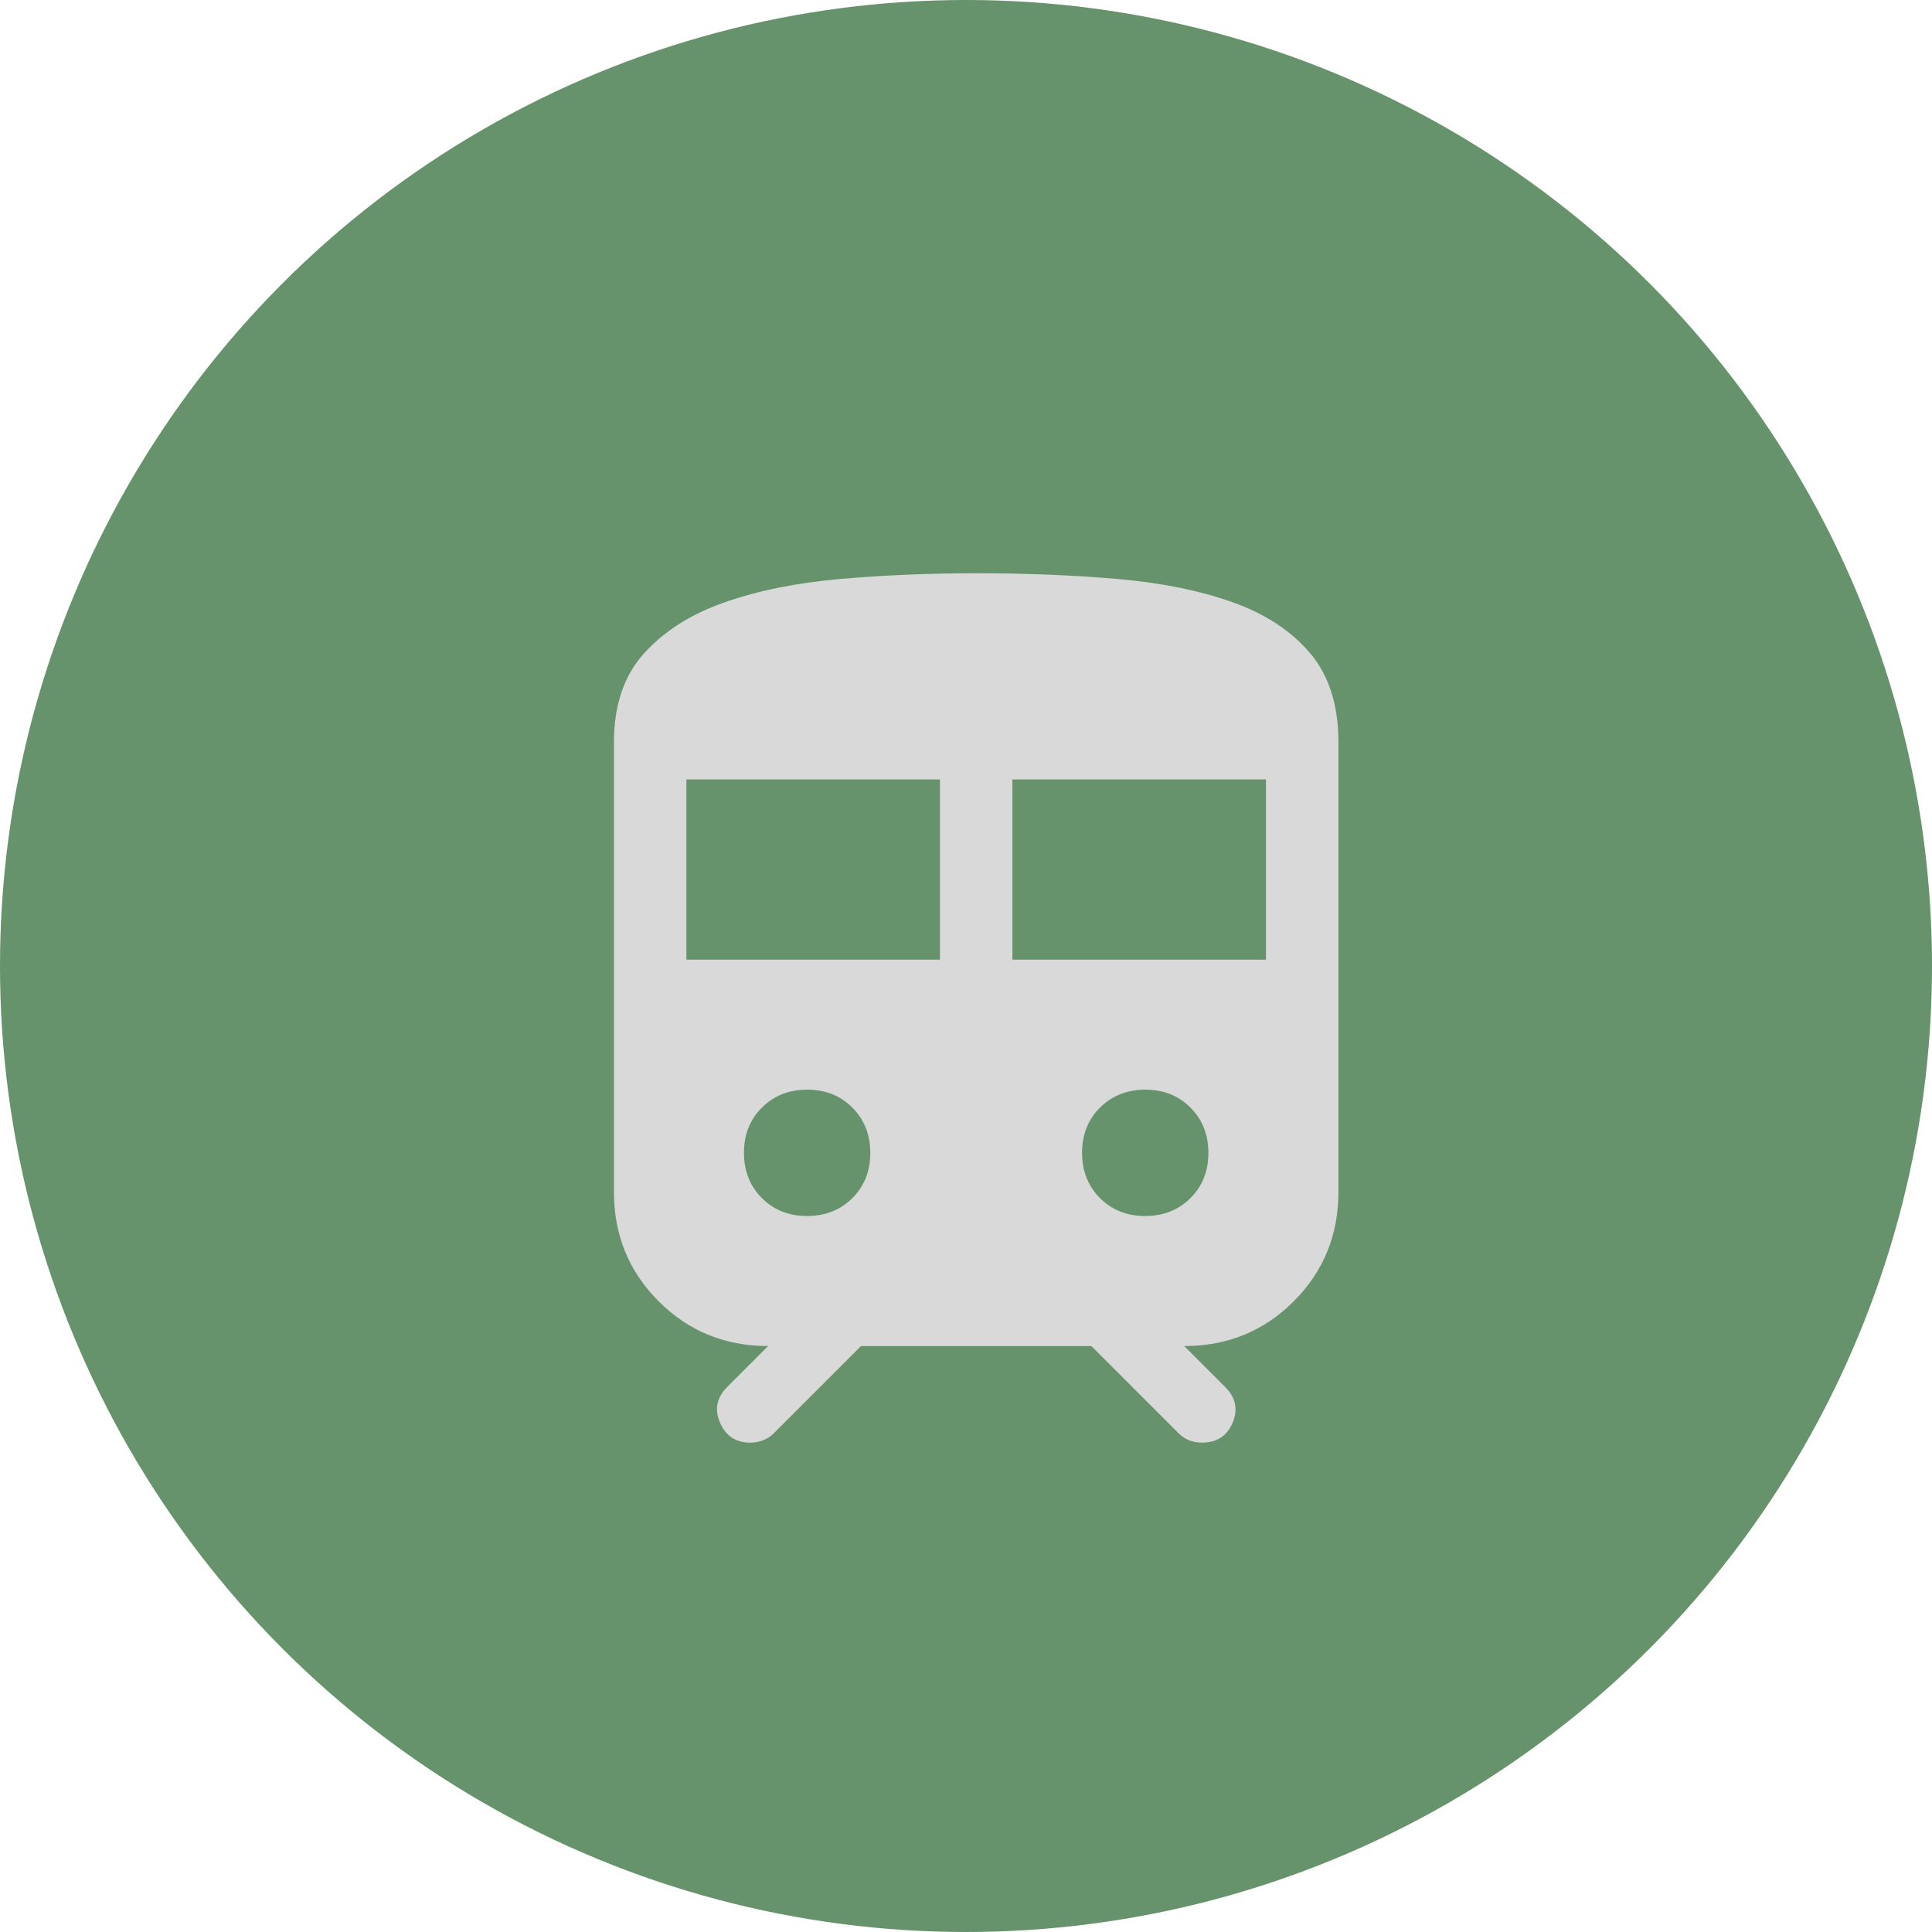
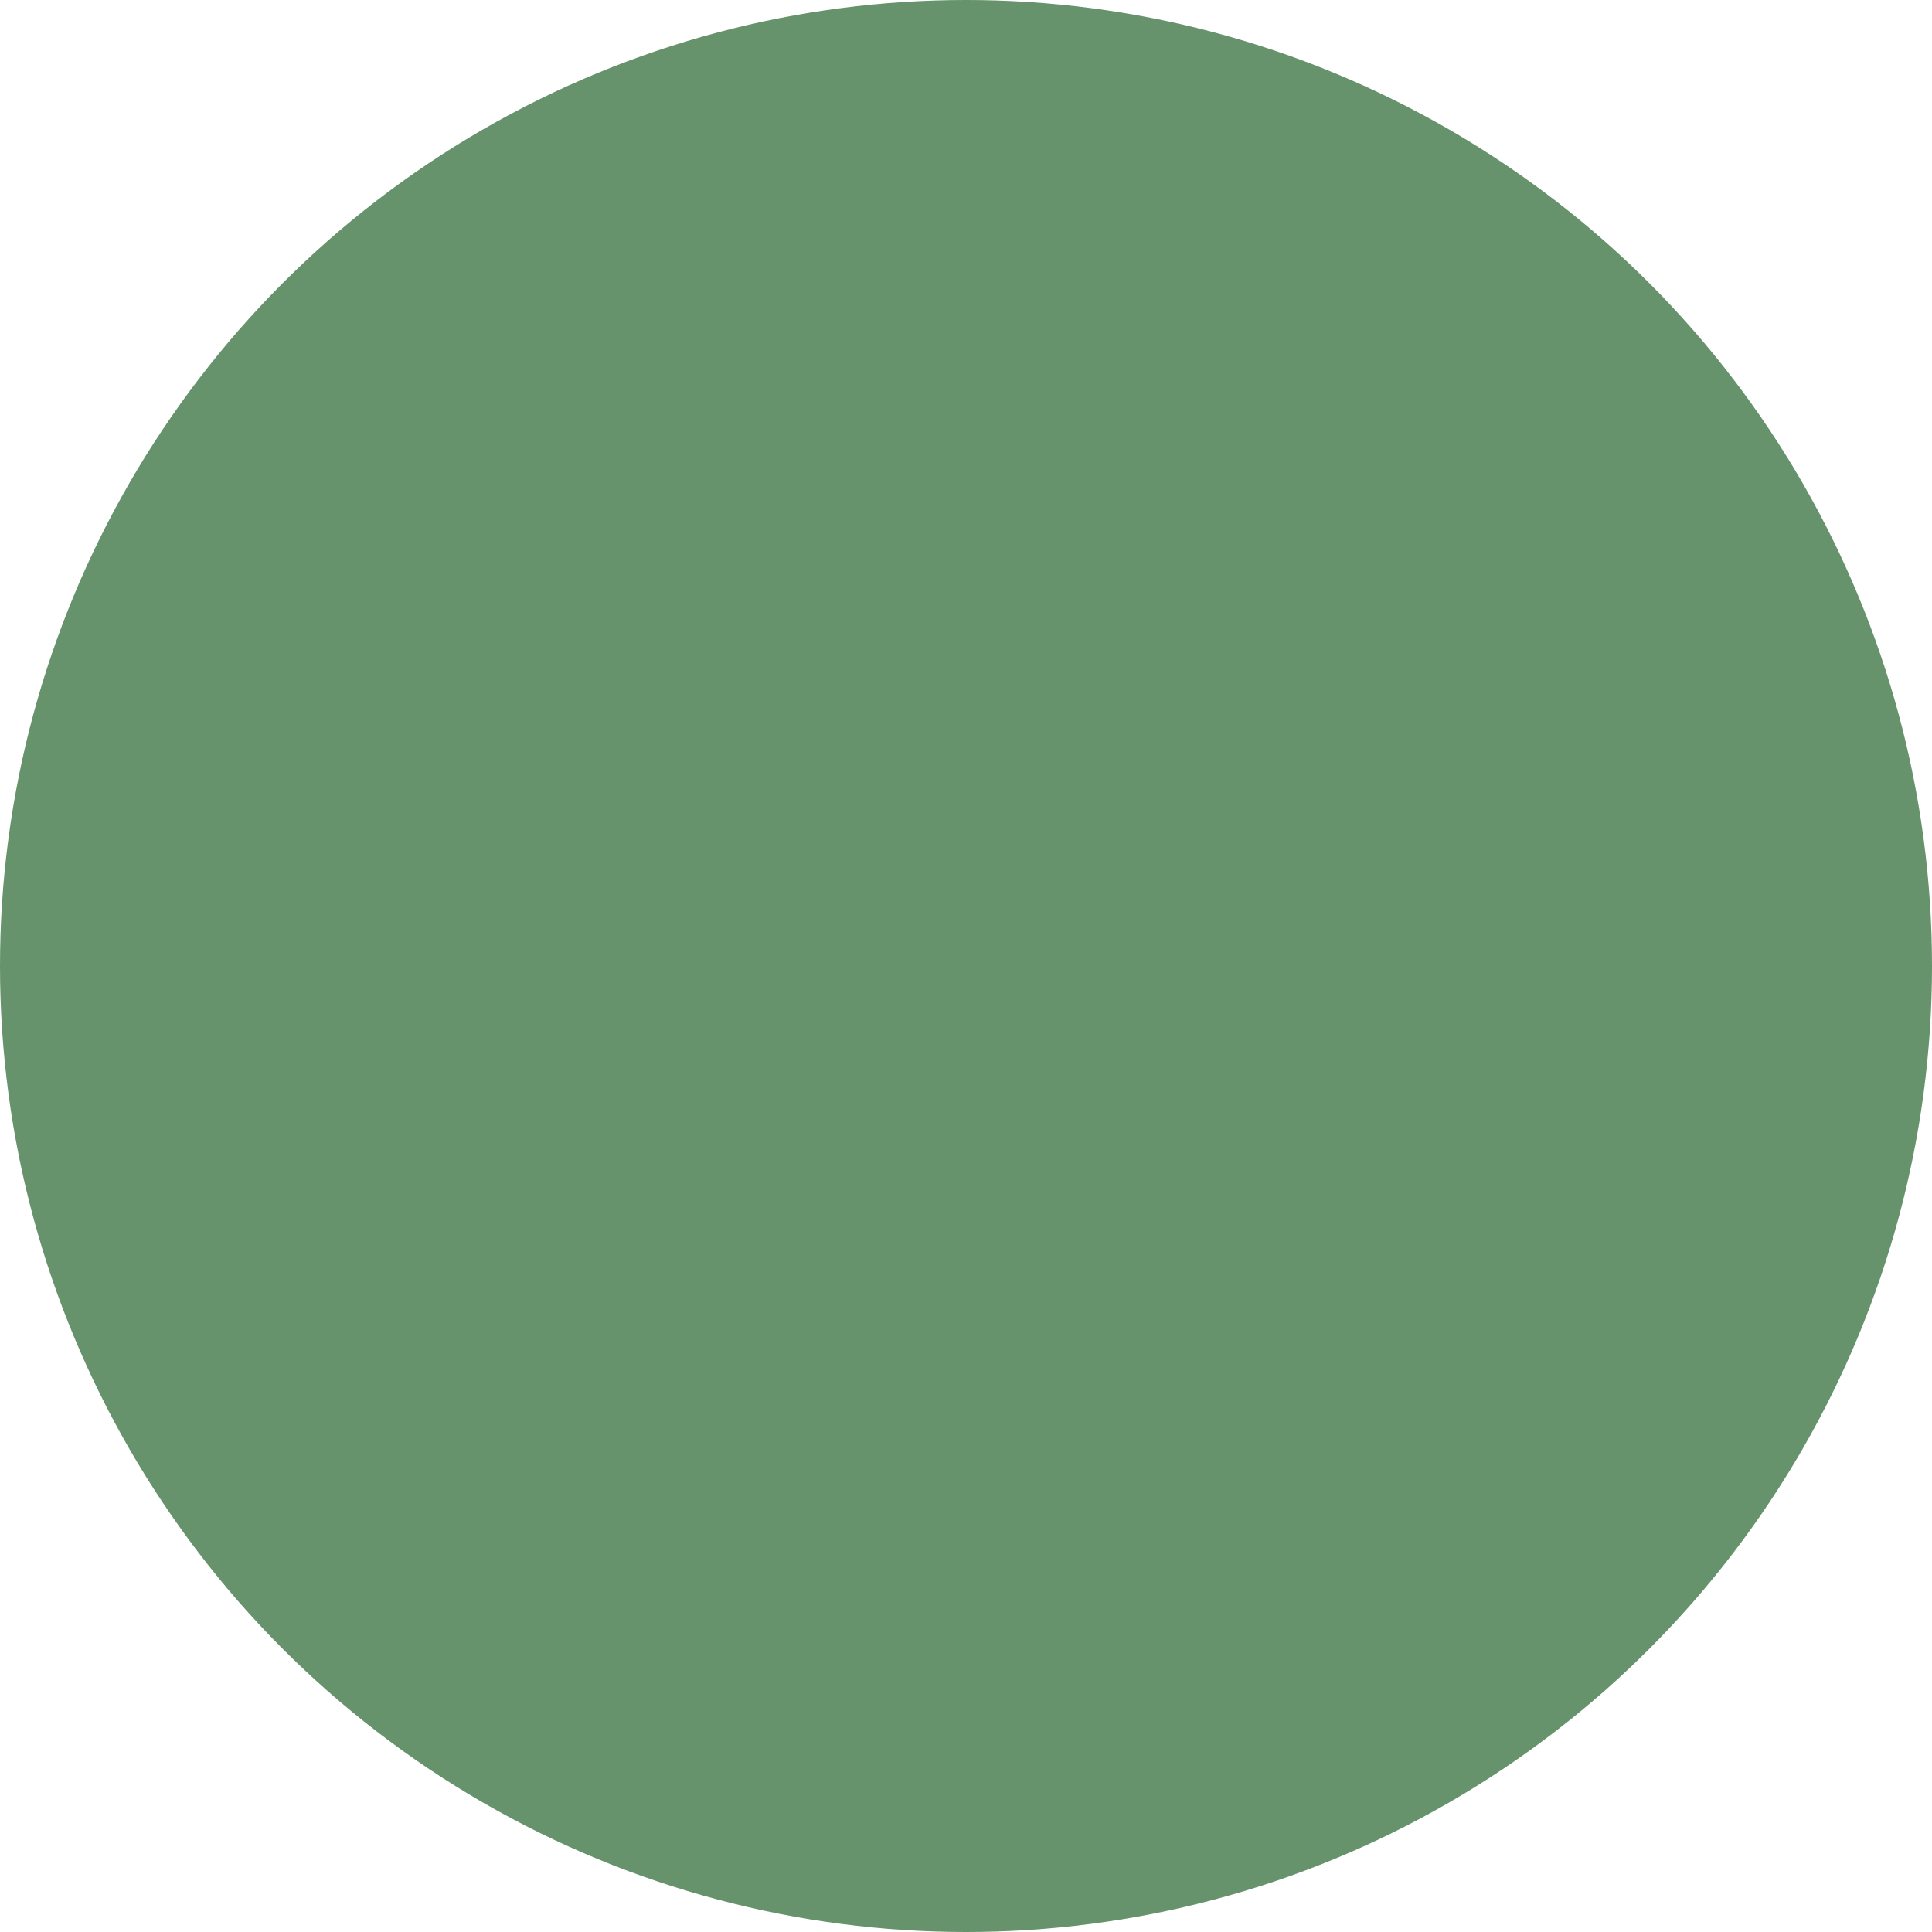
<svg xmlns="http://www.w3.org/2000/svg" width="80" height="80" viewBox="0 0 80 80" fill="none">
  <circle cx="40" cy="40" r="40" fill="#66926C" />
-   <path d="M25.422 49.352V30.737C25.422 29.201 25.838 27.972 26.672 27.05C27.505 26.129 28.617 25.425 30.008 24.939C31.399 24.453 32.999 24.131 34.806 23.973C36.614 23.816 38.486 23.737 40.422 23.737C42.493 23.737 44.44 23.816 46.262 23.973C48.084 24.131 49.675 24.452 51.035 24.936C52.396 25.42 53.467 26.124 54.249 27.047C55.031 27.971 55.422 29.201 55.422 30.737V49.352C55.422 51.139 54.804 52.65 53.57 53.885C52.335 55.12 50.824 55.737 49.037 55.737L50.729 57.429C51.168 57.868 51.272 58.362 51.04 58.912C50.808 59.462 50.383 59.737 49.765 59.737C49.585 59.737 49.412 59.705 49.246 59.641C49.081 59.577 48.934 59.48 48.806 59.352L45.191 55.737H35.652L32.037 59.352C31.908 59.48 31.759 59.577 31.591 59.641C31.423 59.705 31.249 59.737 31.068 59.737C30.473 59.737 30.056 59.462 29.816 58.912C29.576 58.362 29.676 57.868 30.114 57.429L31.806 55.737C30.019 55.737 28.509 55.12 27.274 53.885C26.039 52.65 25.422 51.139 25.422 49.352ZM28.422 39.737H38.922V32.275H28.422V39.737ZM41.922 39.737H52.422V32.275H41.922V39.737ZM33.417 50.352C34.172 50.352 34.797 50.106 35.293 49.612C35.789 49.119 36.037 48.496 36.037 47.741C36.037 46.987 35.791 46.362 35.297 45.866C34.804 45.37 34.181 45.121 33.426 45.121C32.672 45.121 32.047 45.368 31.551 45.861C31.055 46.354 30.806 46.978 30.806 47.732C30.806 48.487 31.053 49.112 31.546 49.608C32.039 50.104 32.663 50.352 33.417 50.352ZM47.417 50.352C48.172 50.352 48.797 50.106 49.293 49.612C49.789 49.119 50.037 48.496 50.037 47.741C50.037 46.987 49.791 46.362 49.297 45.866C48.804 45.37 48.181 45.121 47.426 45.121C46.672 45.121 46.047 45.368 45.551 45.861C45.054 46.354 44.806 46.978 44.806 47.732C44.806 48.487 45.053 49.112 45.546 49.608C46.039 50.104 46.663 50.352 47.417 50.352Z" fill="#D9D9D9" />
</svg>